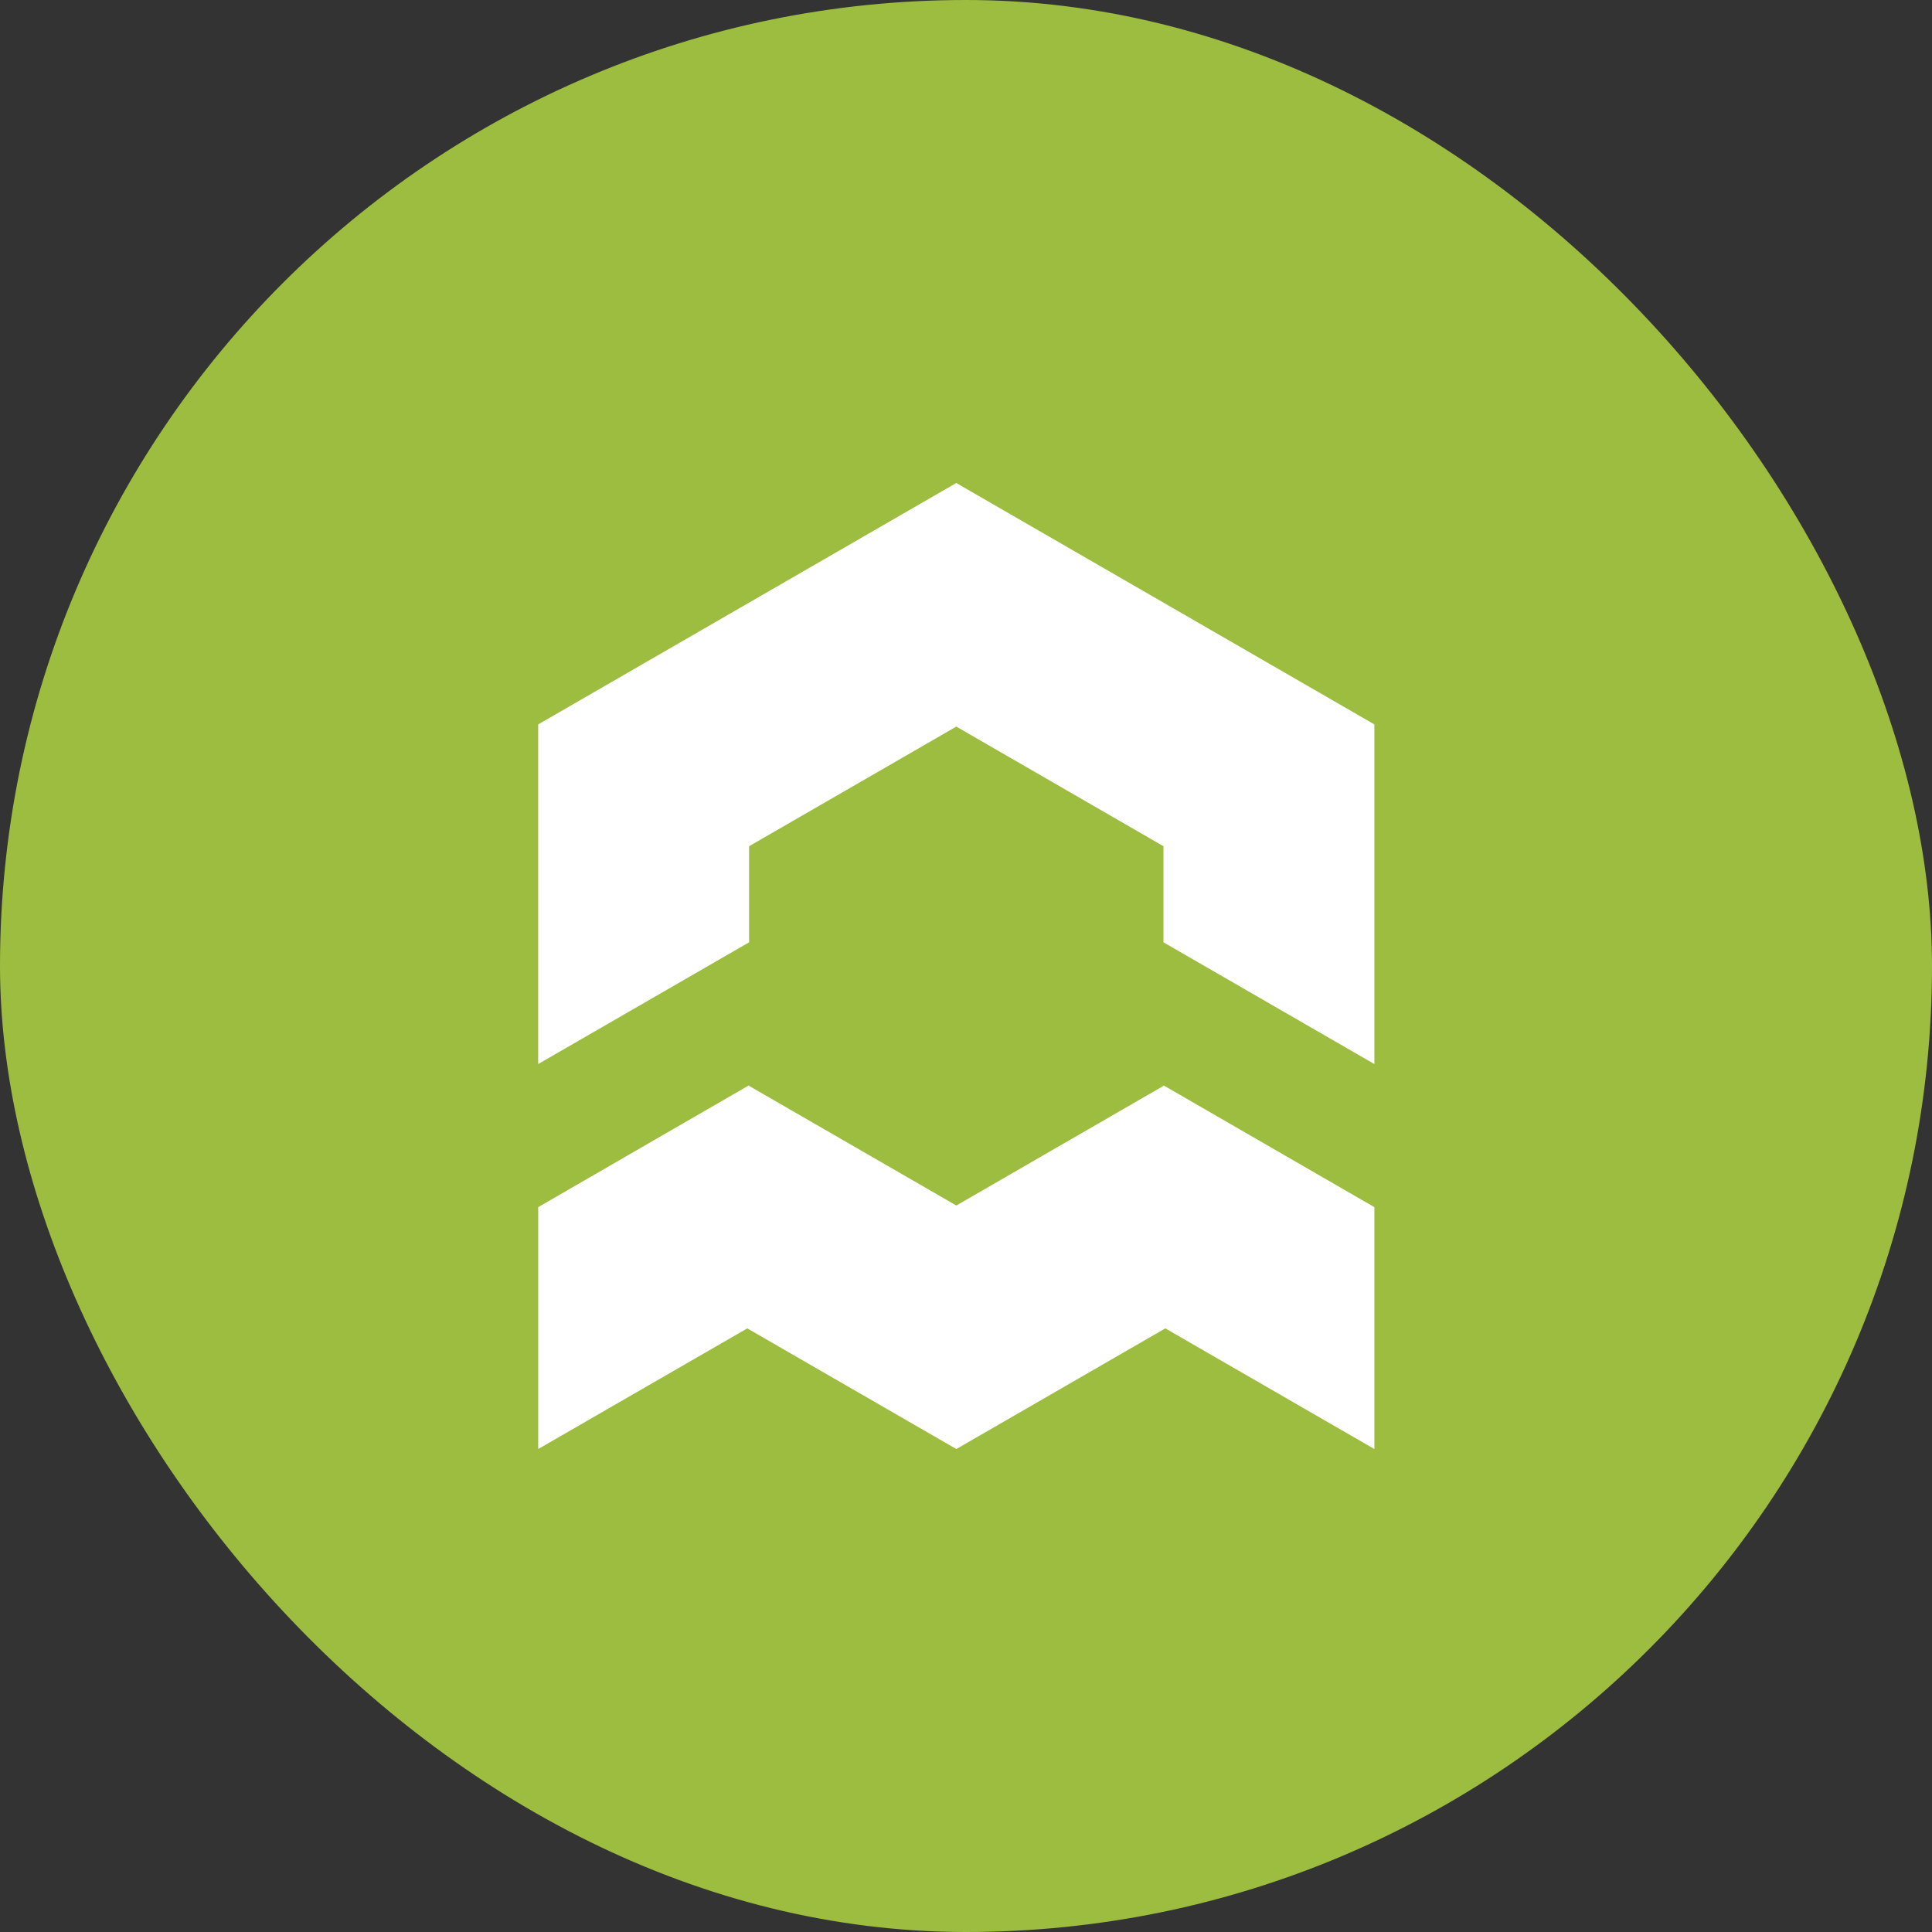
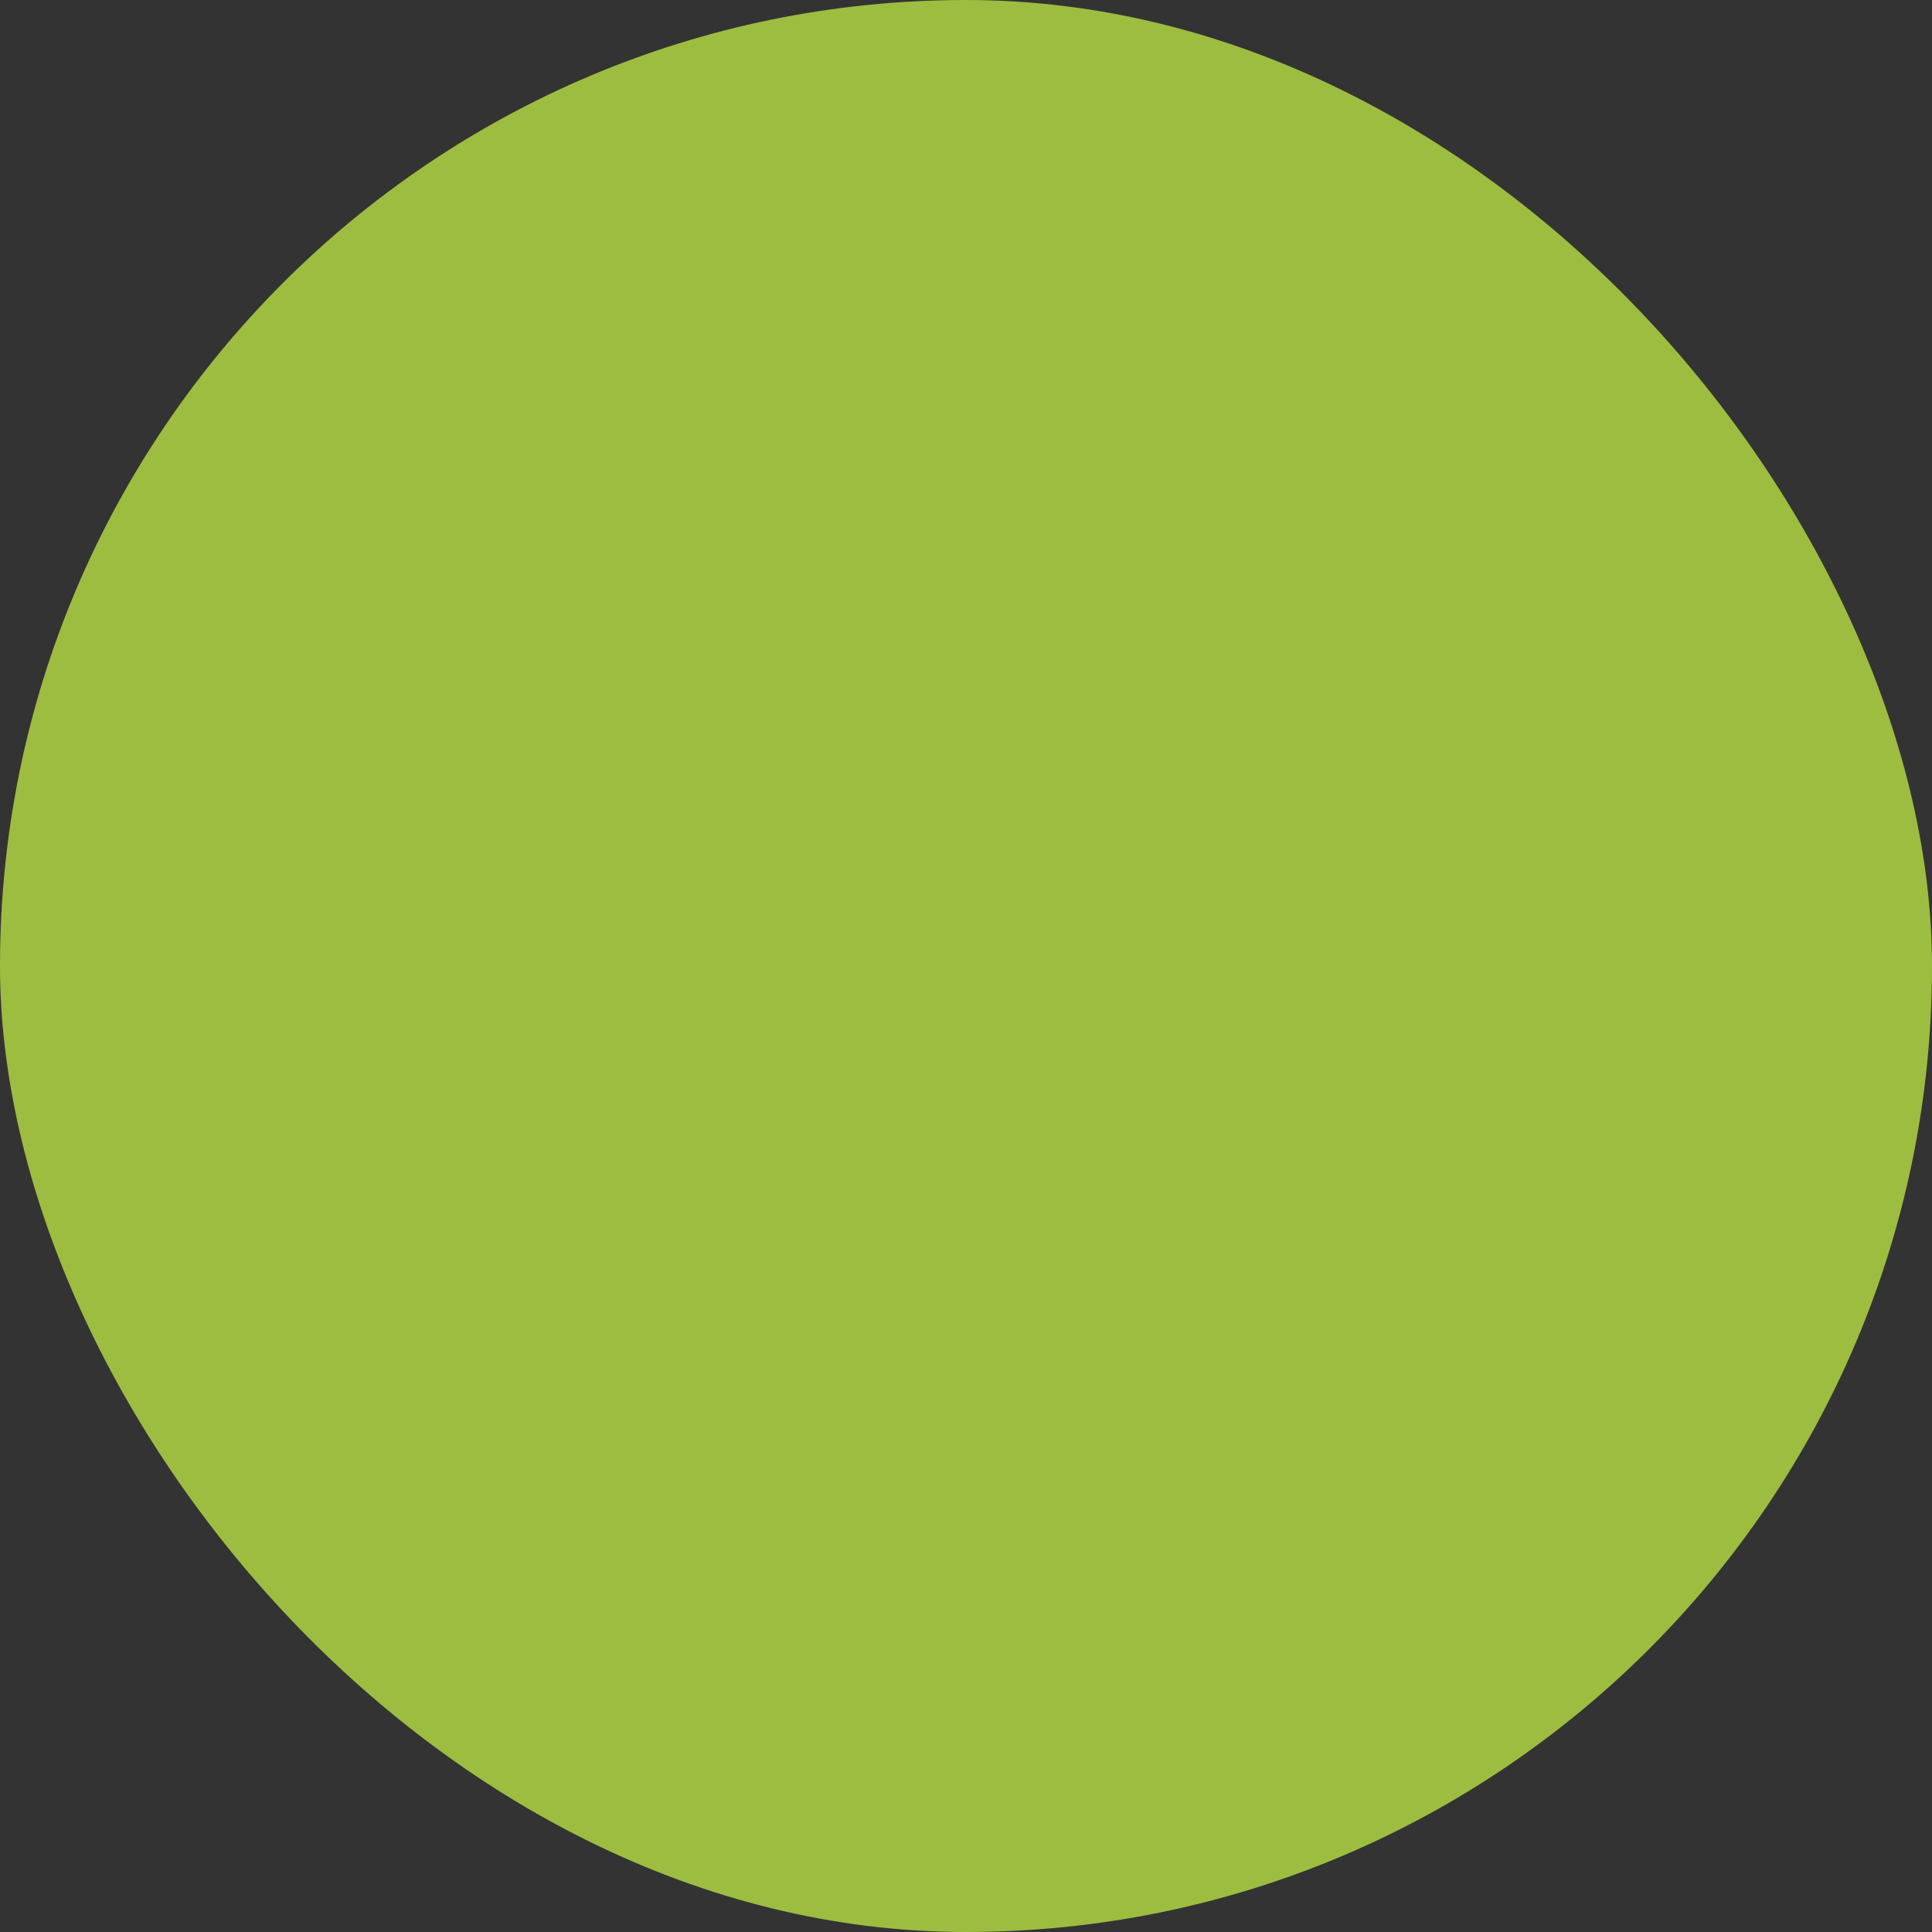
<svg xmlns="http://www.w3.org/2000/svg" width="64" height="64" viewBox="0 0 64 64" fill="none">
  <rect x="0" y="0" width="64" height="64" fill="#333333" stroke="none" />
  <rect width="64" height="64" rx="32" fill="#9DBD40" />
  <g clip-path="url(#clip0_4249_12177)">
    <path d="M45.528 23.997V35.248L38.541 31.215V28.032L31.679 24.069L24.815 28.032V31.215L17.828 35.248V23.997L31.678 16L45.528 23.997Z" fill="white" />
    <path d="M45.528 39.988V48.001L38.603 44.004L31.68 48.001L24.755 44.004L17.829 48.001V39.988L21.12 38.085L24.812 35.952V35.97L31.68 39.934L38.542 35.971V35.953L42.234 38.086L45.528 39.988Z" fill="white" />
  </g>
  <defs>
    <clipPath id="clip0_4249_12177">
-       <rect width="32" height="32" fill="white" transform="translate(16 16)" />
-     </clipPath>
+       </clipPath>
  </defs>
</svg>